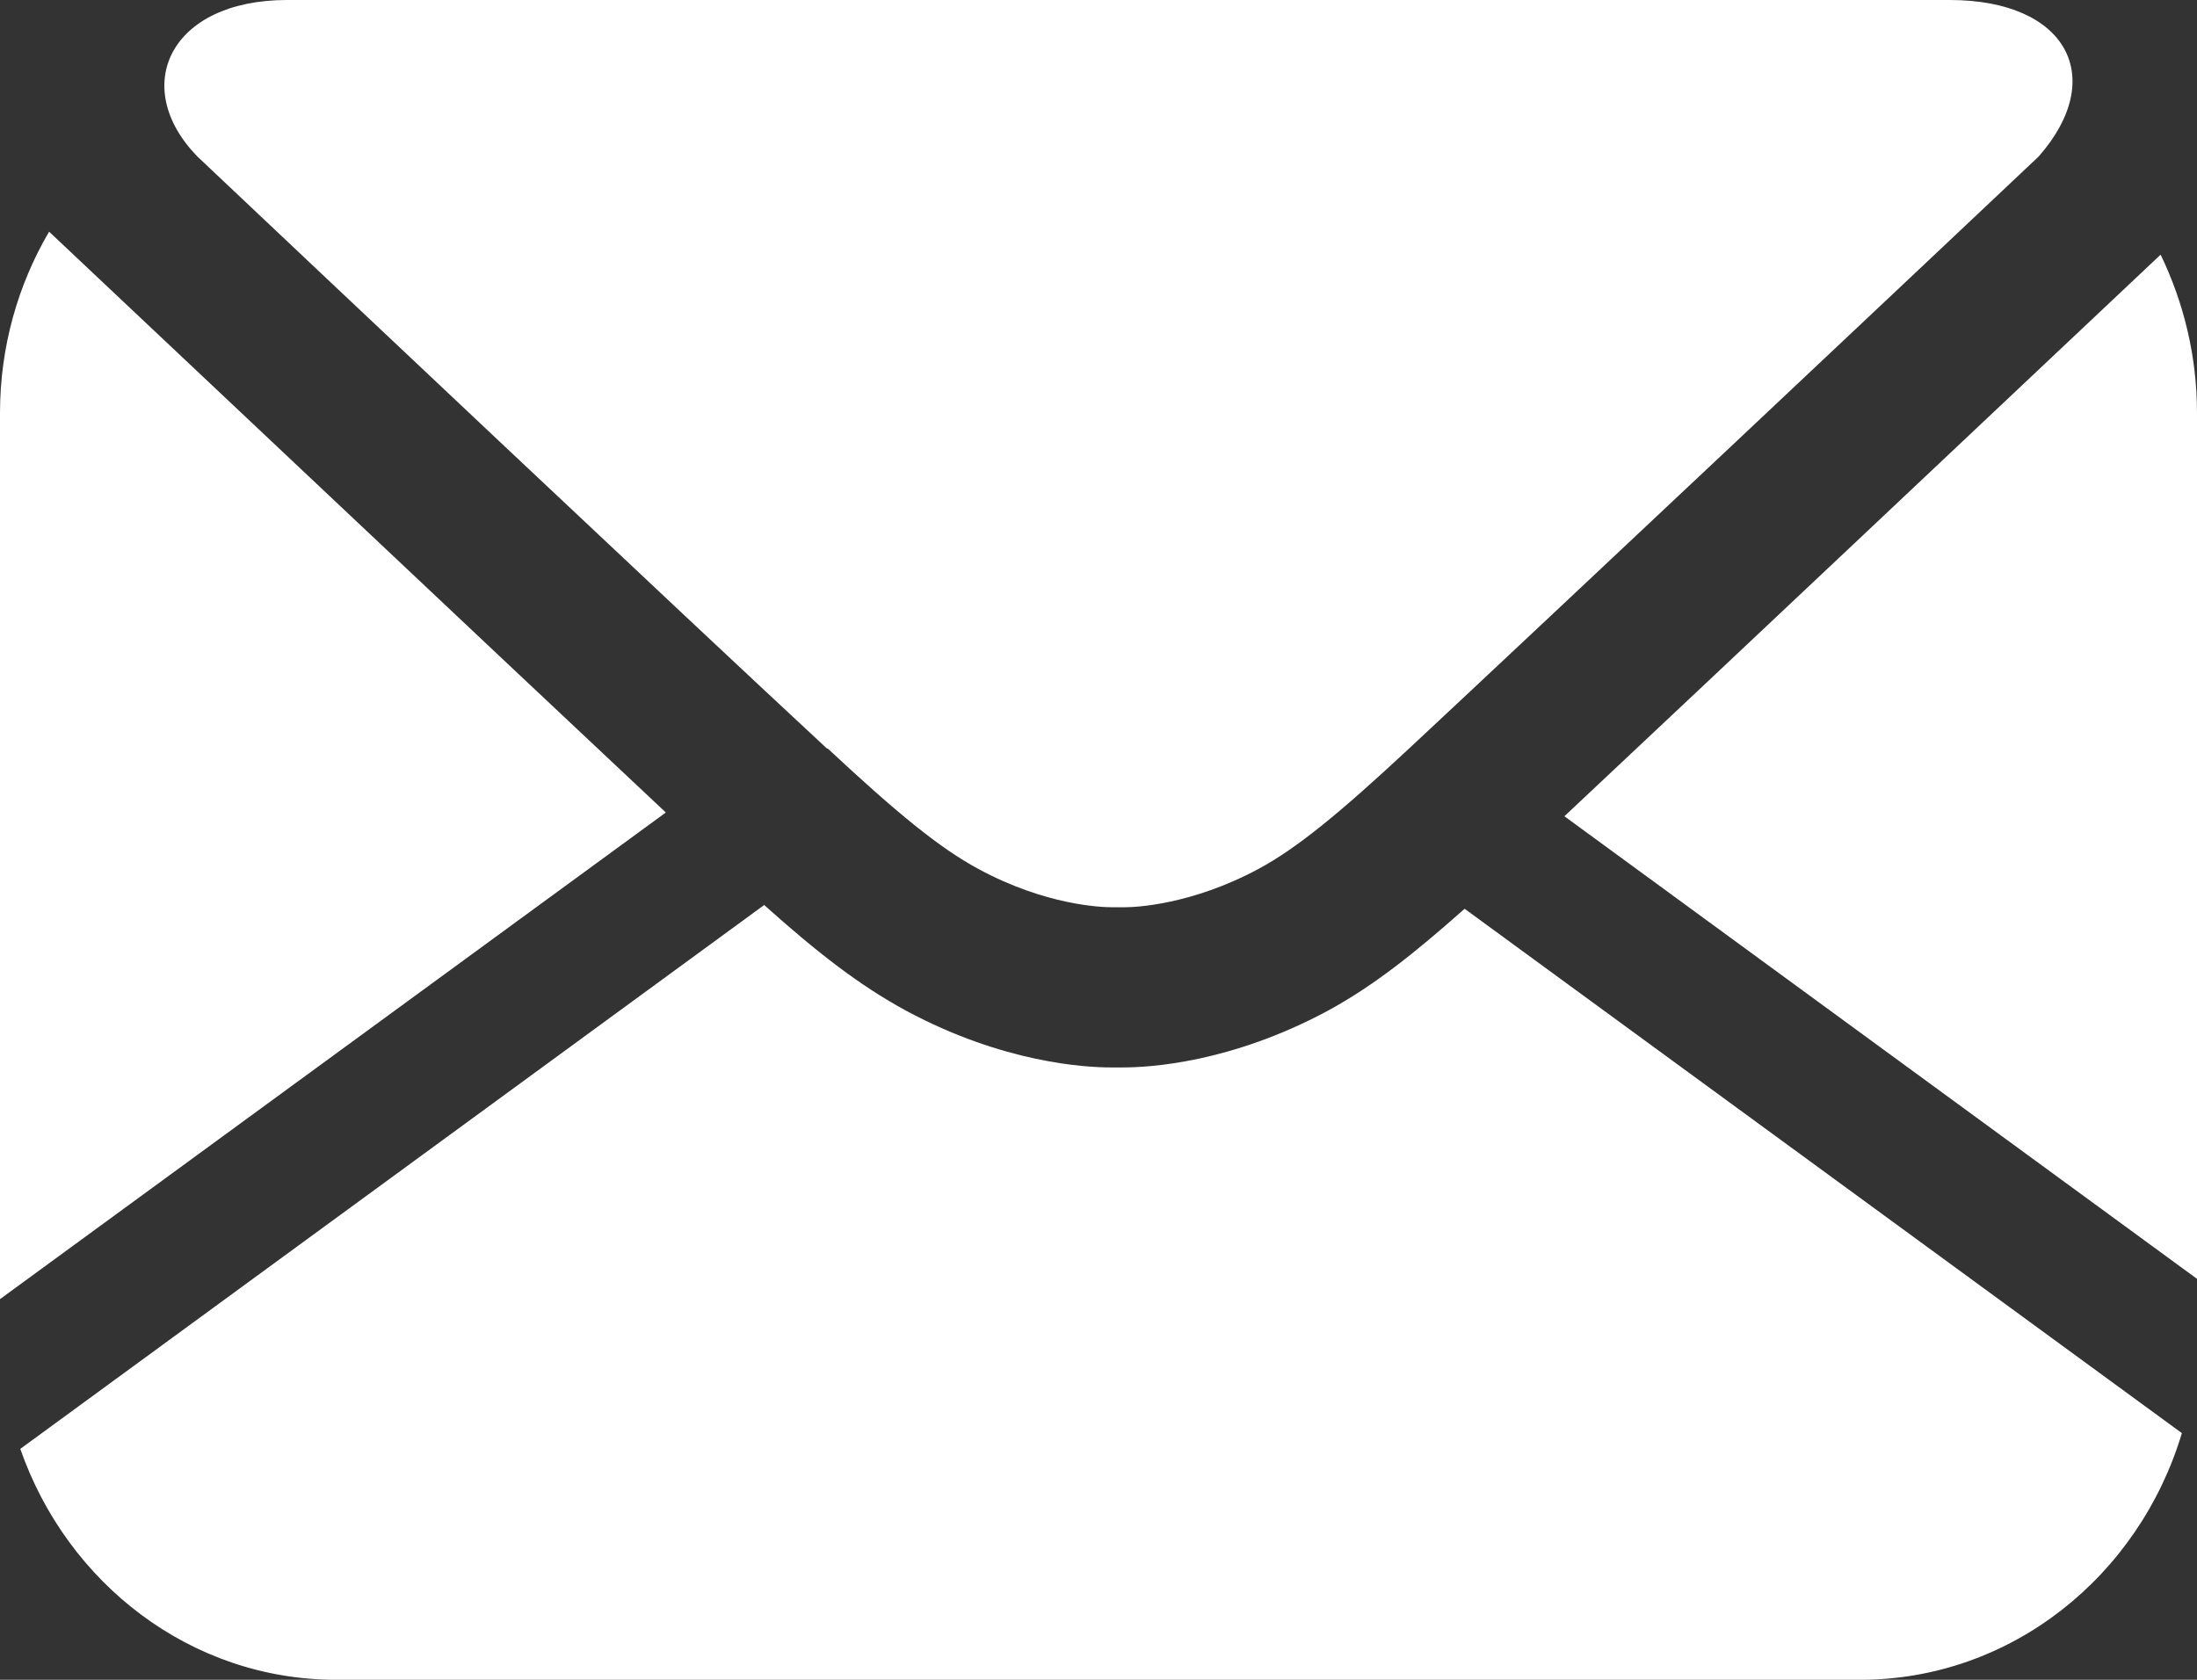
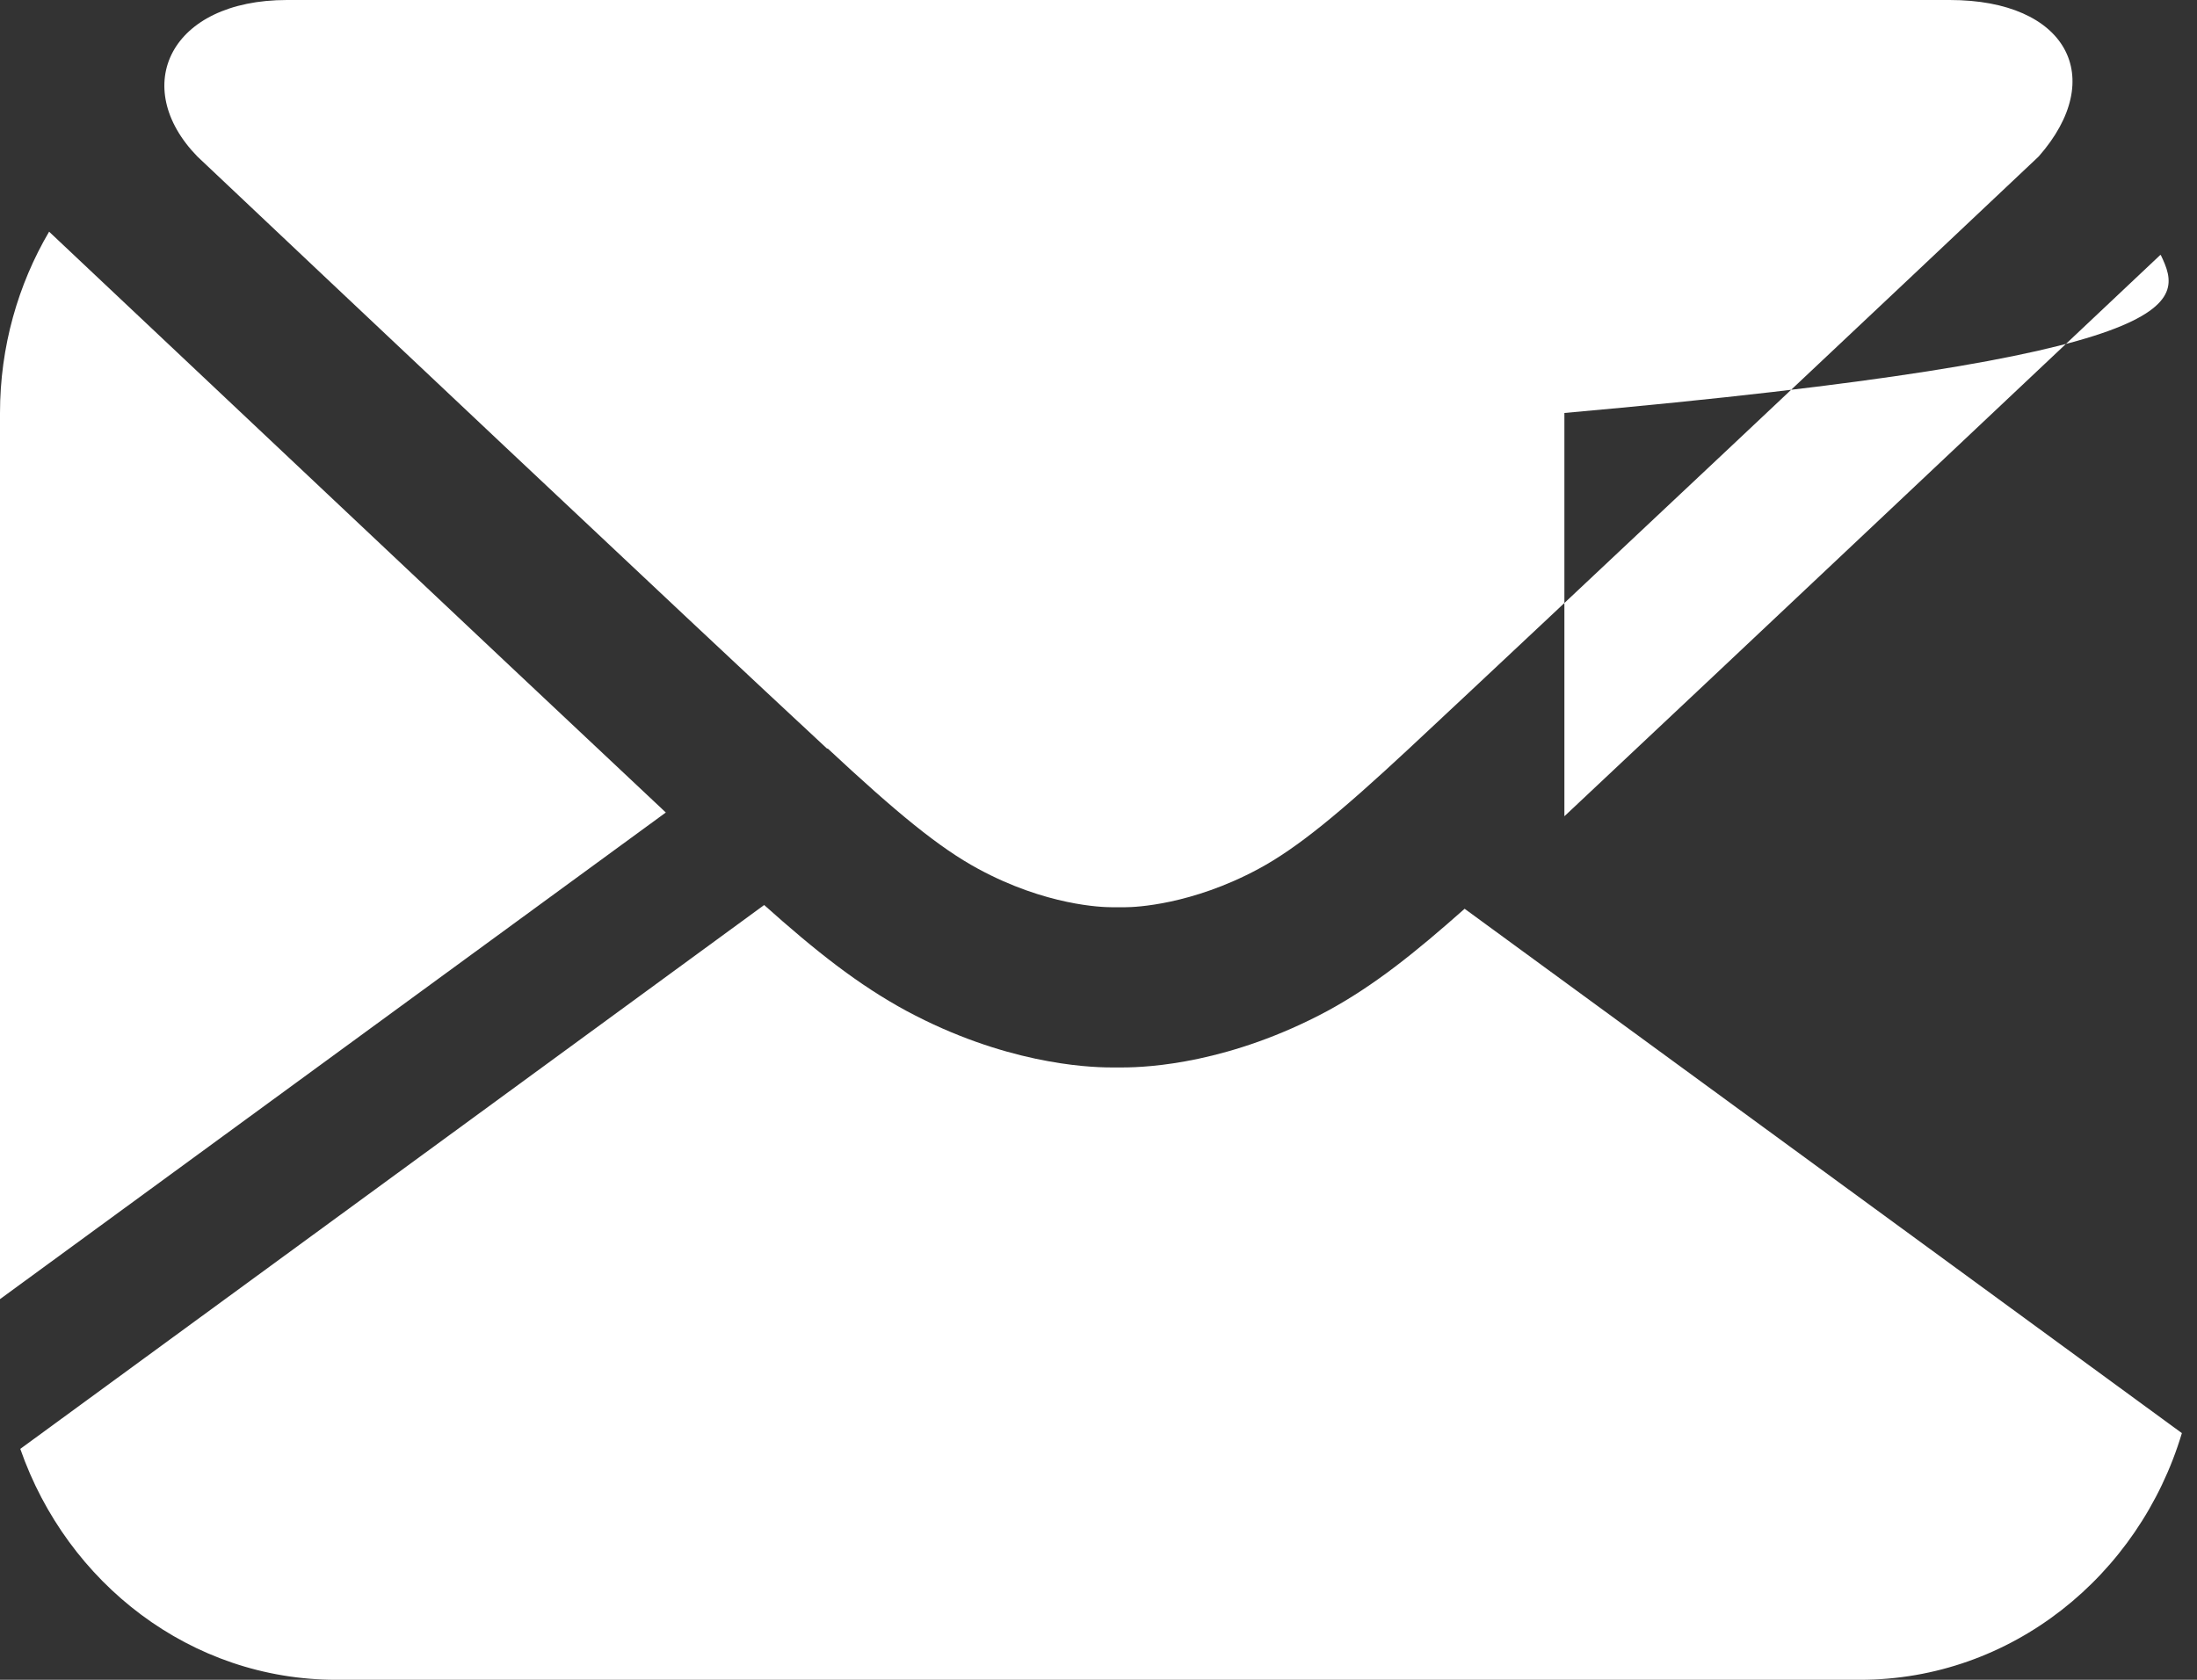
<svg xmlns="http://www.w3.org/2000/svg" width="17" height="13" viewBox="0 0 17 13" fill="none">
  <rect x="0" y="0" width="17" height="13" fill="#333333" stroke="none" />
-   <path d="M6.405 5.793C6.936 6.288 7.267 6.561 7.569 6.724C8.094 7.009 8.531 7.021 8.598 7.021C8.609 7.021 8.609 7.021 8.609 7.021H8.654H8.699C8.699 7.021 8.699 7.021 8.71 7.021C8.782 7.021 9.219 7.004 9.739 6.724C10.041 6.561 10.371 6.288 10.903 5.793C11.971 4.797 14.863 2.073 15.775 1.211C16.312 0.6 15.993 0 15.087 0H8.654H2.221C1.315 0 1.001 0.67 1.527 1.211C2.439 2.073 5.325 4.797 6.399 5.793H6.405ZM16.715 1.974C15.758 2.876 13.353 5.146 12.105 6.317L17 9.897V3.196C17 2.76 16.899 2.346 16.72 1.974H16.715ZM0.38 1.793C0.14 2.201 0 2.684 0 3.196V10.054L5.152 6.288C3.793 5.013 1.141 2.509 0.38 1.793ZM10.271 7.824C9.521 8.226 8.894 8.261 8.687 8.261C8.665 8.261 8.654 8.261 8.643 8.261C8.643 8.261 8.62 8.261 8.598 8.261C8.397 8.261 7.764 8.226 7.015 7.824C6.64 7.621 6.31 7.359 5.913 7.004L0.157 11.213C0.52 12.255 1.477 13 2.601 13H14.393C15.562 13 16.552 12.197 16.883 11.091L11.333 7.033C10.953 7.37 10.634 7.627 10.271 7.824Z" fill="white" />
+   <path d="M6.405 5.793C6.936 6.288 7.267 6.561 7.569 6.724C8.094 7.009 8.531 7.021 8.598 7.021C8.609 7.021 8.609 7.021 8.609 7.021H8.654H8.699C8.699 7.021 8.699 7.021 8.71 7.021C8.782 7.021 9.219 7.004 9.739 6.724C10.041 6.561 10.371 6.288 10.903 5.793C11.971 4.797 14.863 2.073 15.775 1.211C16.312 0.6 15.993 0 15.087 0H8.654H2.221C1.315 0 1.001 0.67 1.527 1.211C2.439 2.073 5.325 4.797 6.399 5.793H6.405ZM16.715 1.974C15.758 2.876 13.353 5.146 12.105 6.317V3.196C17 2.76 16.899 2.346 16.72 1.974H16.715ZM0.38 1.793C0.14 2.201 0 2.684 0 3.196V10.054L5.152 6.288C3.793 5.013 1.141 2.509 0.38 1.793ZM10.271 7.824C9.521 8.226 8.894 8.261 8.687 8.261C8.665 8.261 8.654 8.261 8.643 8.261C8.643 8.261 8.62 8.261 8.598 8.261C8.397 8.261 7.764 8.226 7.015 7.824C6.64 7.621 6.31 7.359 5.913 7.004L0.157 11.213C0.52 12.255 1.477 13 2.601 13H14.393C15.562 13 16.552 12.197 16.883 11.091L11.333 7.033C10.953 7.37 10.634 7.627 10.271 7.824Z" fill="white" />
</svg>